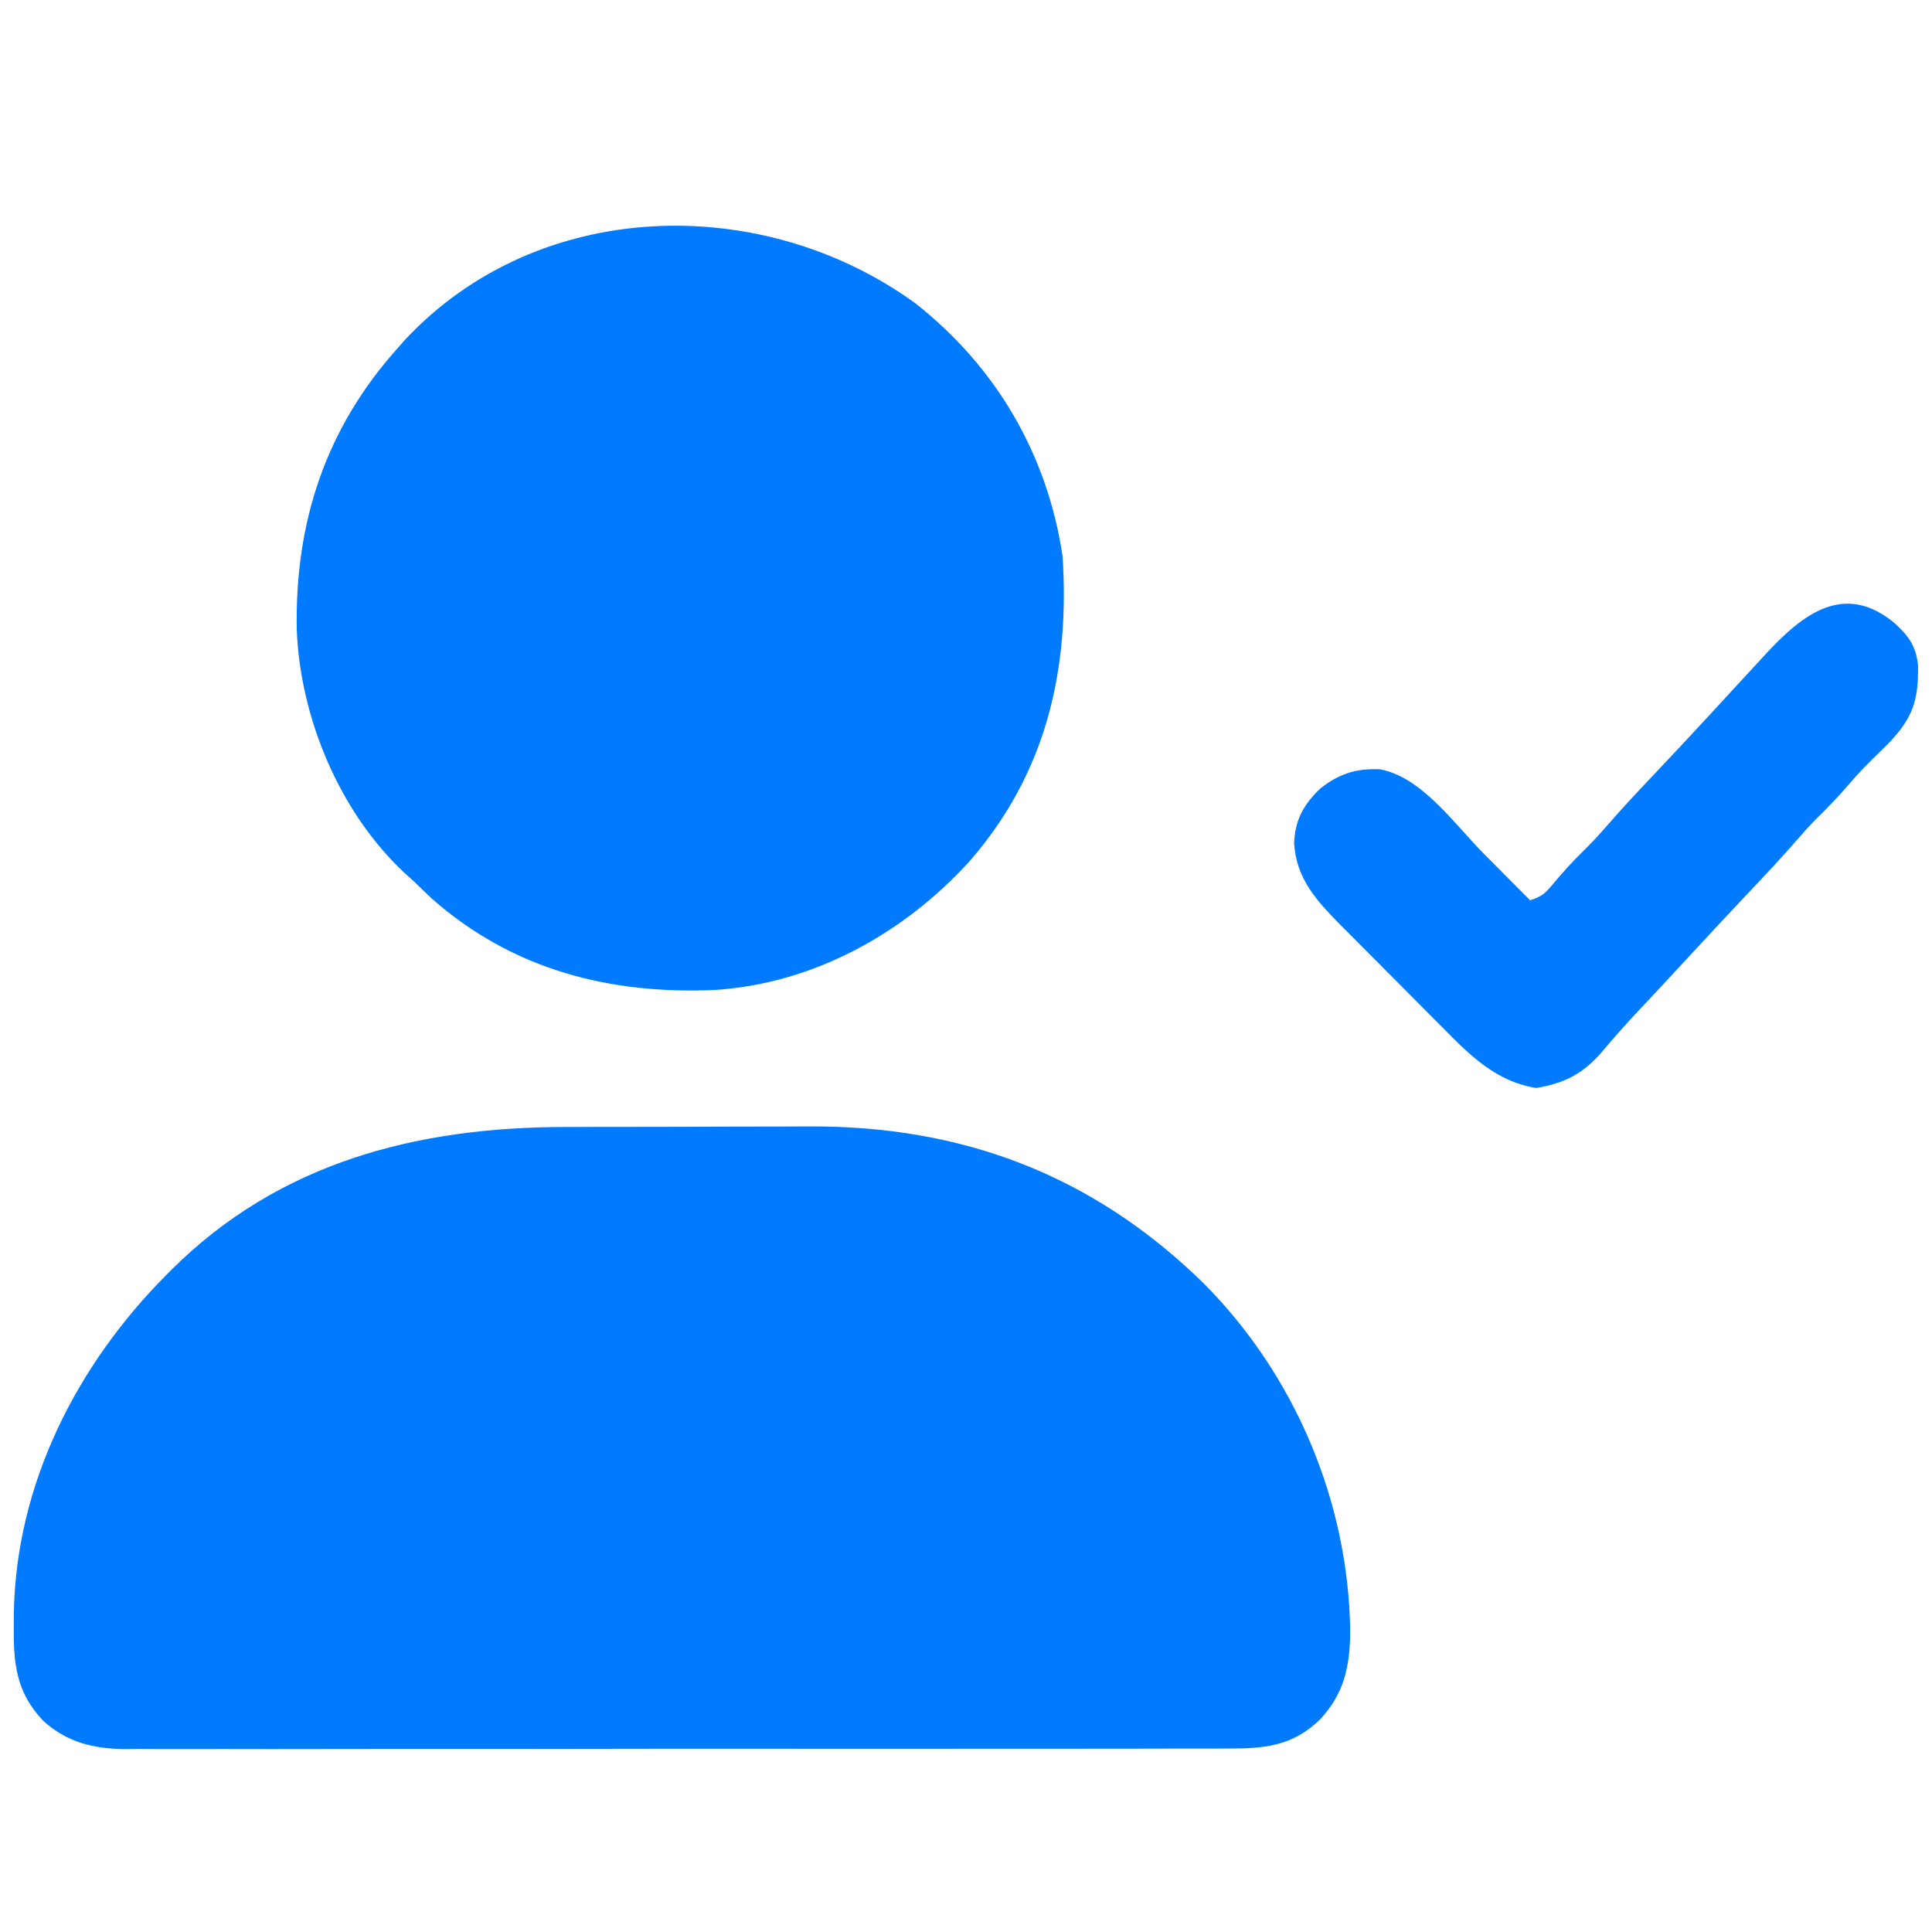
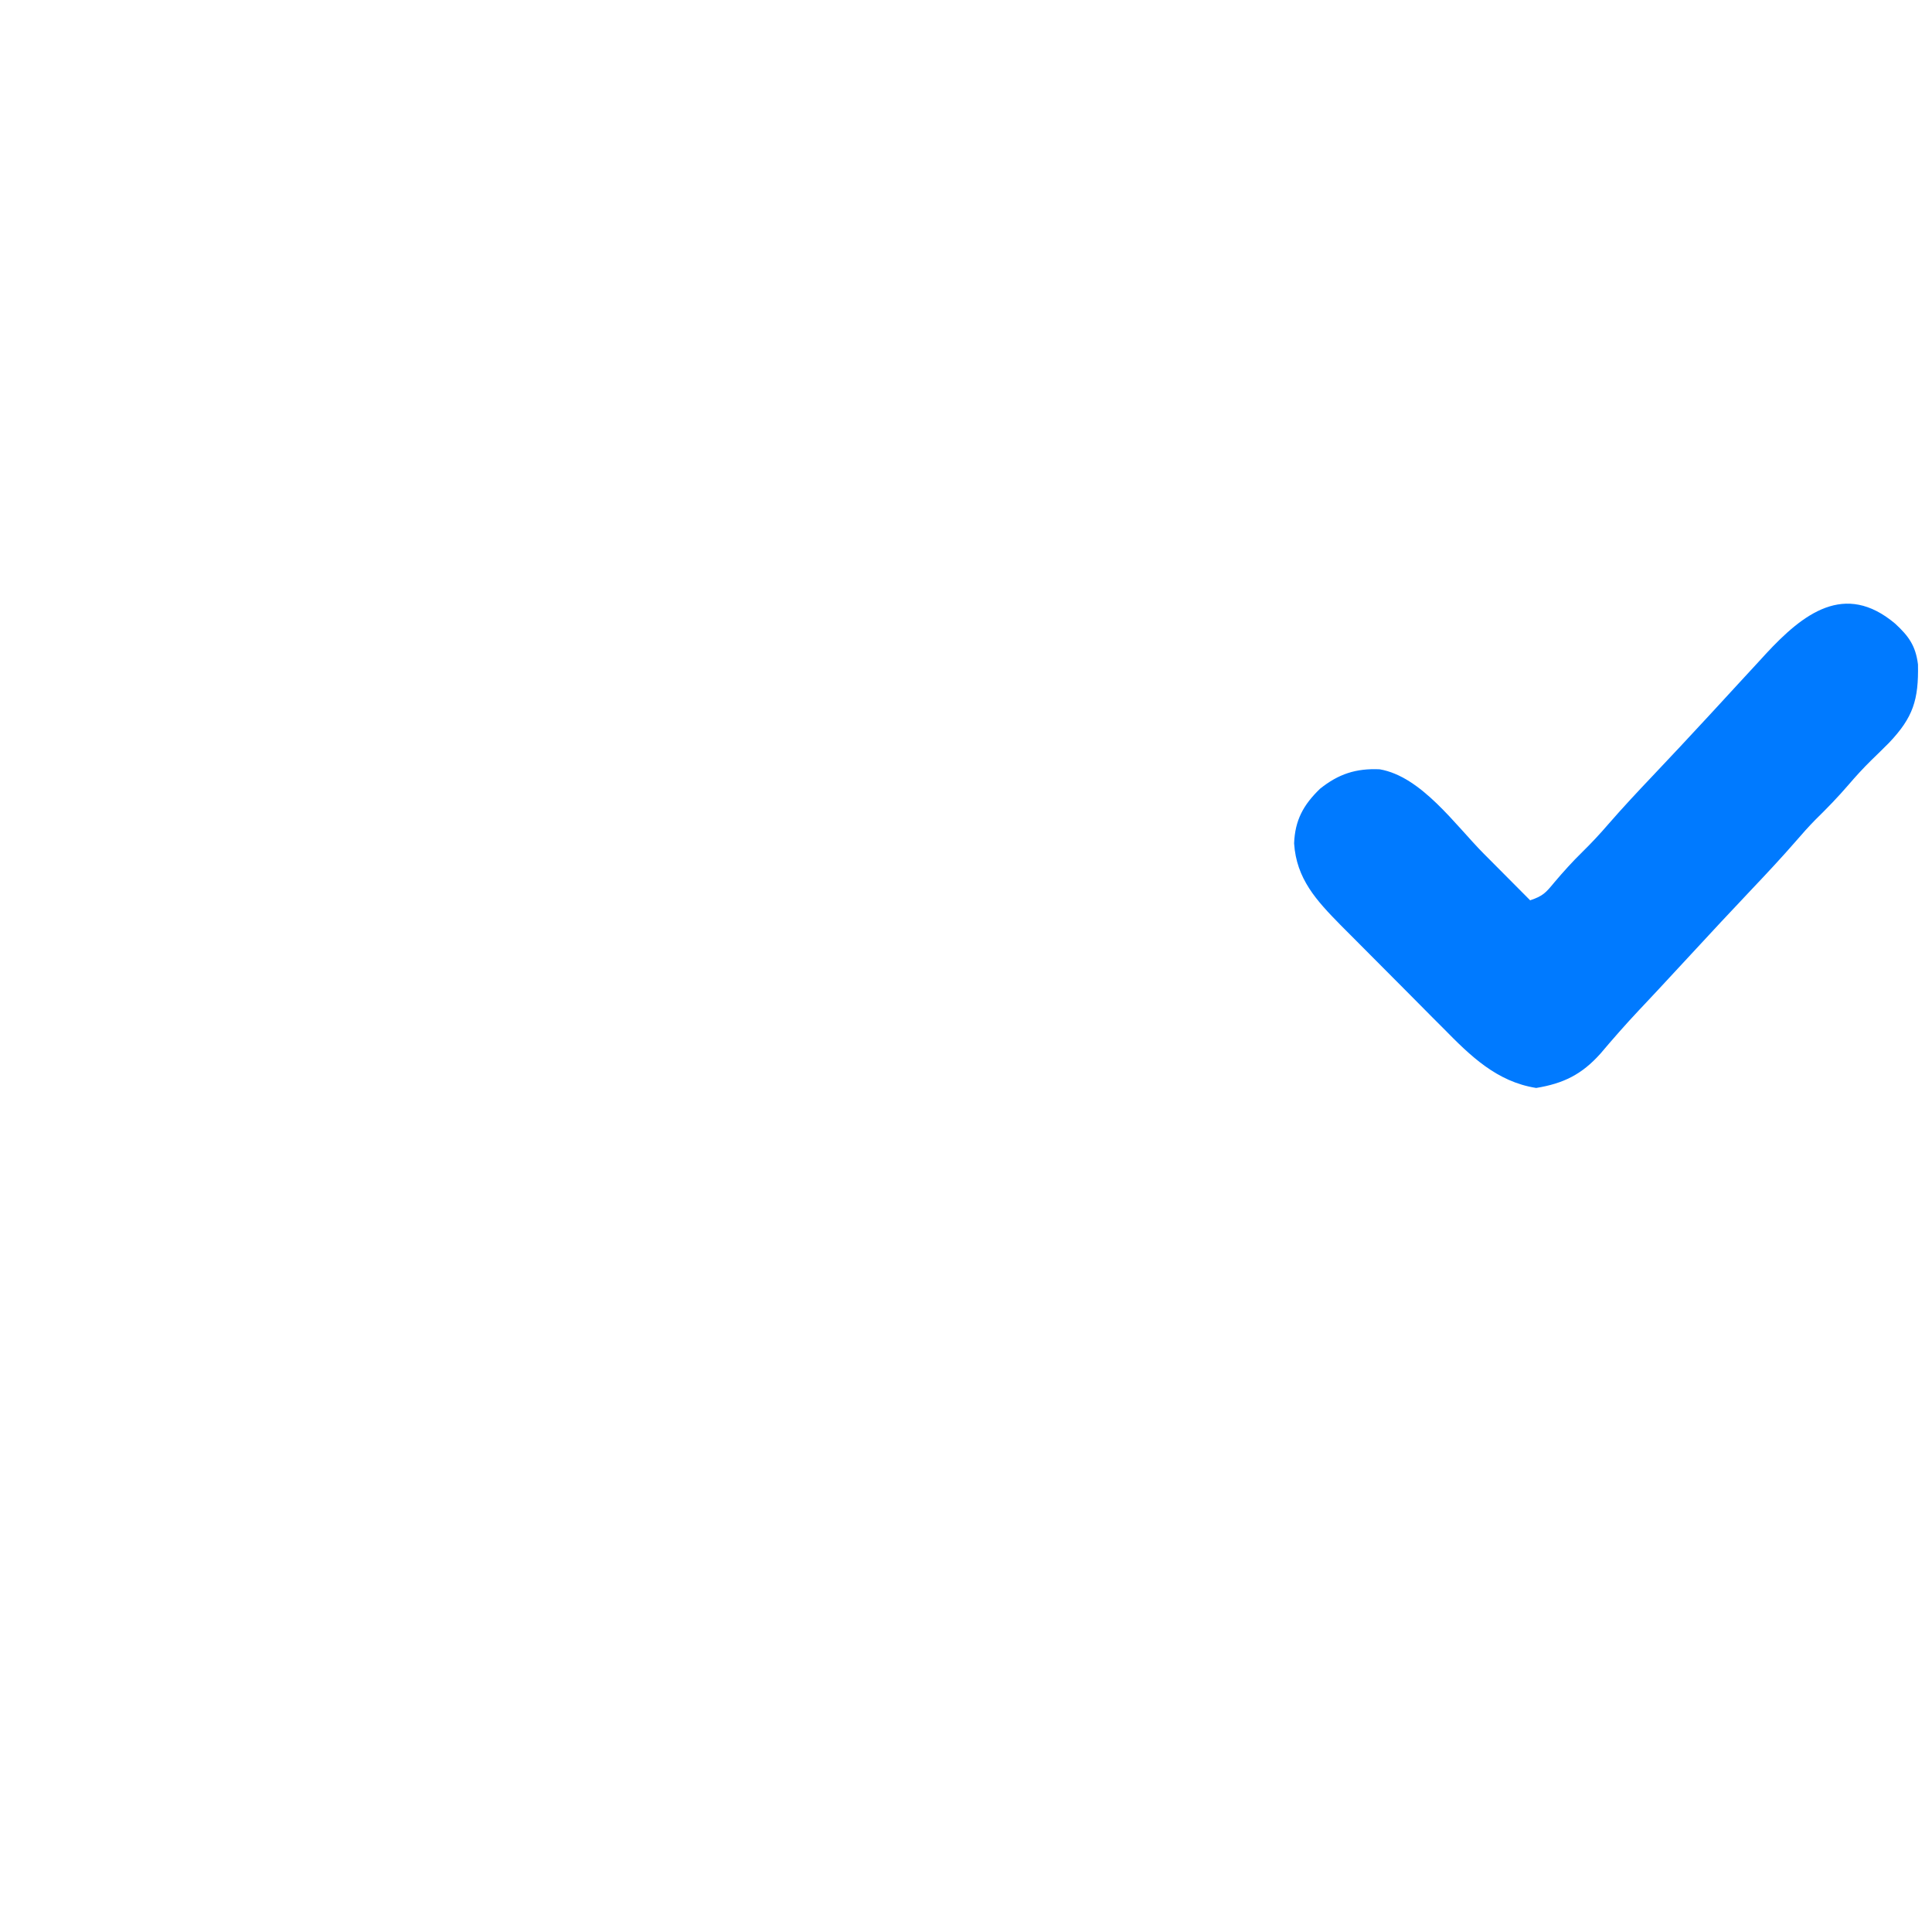
<svg xmlns="http://www.w3.org/2000/svg" version="1.1" width="500" height="500">
-   <path d="M0 0 C2.377 -0.006 4.755 -0.013 7.132 -0.02 C12.102 -0.032 17.072 -0.036 22.042 -0.035 C28.356 -0.034 34.671 -0.062 40.985 -0.096 C45.894 -0.119 50.802 -0.123 55.711 -0.121 C58.036 -0.124 60.361 -0.132 62.686 -0.148 C102.598 -0.391 136.479 12.405 165.152 40.523 C188.724 64.228 202.529 96.886 203.027 130.336 C202.962 139.371 201.597 146.367 195.34 153.211 C188.146 160.298 180.632 160.918 171.04 160.851 C169.787 160.858 168.533 160.864 167.242 160.872 C163.779 160.89 160.316 160.884 156.853 160.873 C153.112 160.866 149.371 160.883 145.63 160.895 C138.307 160.917 130.984 160.917 123.661 160.909 C117.708 160.903 111.754 160.904 105.8 160.91 C104.952 160.911 104.104 160.912 103.23 160.913 C101.507 160.915 99.785 160.917 98.062 160.918 C81.911 160.935 65.761 160.926 49.611 160.909 C34.845 160.895 20.08 160.909 5.314 160.938 C-9.858 160.968 -25.03 160.979 -40.202 160.969 C-41.919 160.968 -43.636 160.967 -45.353 160.966 C-46.62 160.965 -46.62 160.965 -47.913 160.965 C-53.856 160.962 -59.799 160.972 -65.742 160.987 C-72.99 161.004 -80.238 161.004 -87.485 160.981 C-91.181 160.97 -94.876 160.967 -98.572 160.986 C-102.584 161.006 -106.595 160.987 -110.607 160.964 C-112.346 160.982 -112.346 160.982 -114.121 161 C-122.306 160.906 -129.154 159.241 -135.323 153.581 C-142.257 146.215 -142.937 138.832 -142.848 129.086 C-142.836 127.358 -142.836 127.358 -142.825 125.594 C-142.192 92.344 -126.574 61.636 -103.41 38.336 C-102.711 37.63 -102.711 37.63 -101.997 36.911 C-73.979 9.056 -38.416 0.025 0 0 Z " fill="#007AFF" transform="translate(146.41,291.664)" />
-   <path d="M0 0 C20.934 16.402 34.307 39.157 38.223 65.594 C40.099 95.094 33.922 121.744 14.231 144.379 C-2.698 163.077 -26.023 176.046 -51.492 177.778 C-78.922 179.046 -104.208 172.559 -125.09 154.094 C-126.661 152.602 -128.223 151.103 -129.777 149.594 C-130.535 148.909 -131.293 148.225 -132.074 147.52 C-148.929 131.798 -159.158 107.228 -159.98 84.352 C-160.452 56.675 -152.472 32.414 -133.777 11.594 C-132.859 10.552 -132.859 10.552 -131.922 9.488 C-97.376 -27.415 -39.543 -28.616 0 0 Z " fill="#007AFF" transform="translate(236.777,78.406)" />
  <path d="M0 0 C3.539 3.246 5.328 5.758 5.934 10.578 C6.118 19.718 4.699 24.264 -1.527 30.828 C-3.059 32.368 -4.608 33.891 -6.172 35.398 C-8.25 37.441 -10.167 39.539 -12.062 41.75 C-14.771 44.908 -17.626 47.839 -20.595 50.751 C-22.369 52.555 -24.027 54.413 -25.676 56.332 C-29.385 60.597 -33.235 64.713 -37.125 68.812 C-42.449 74.445 -47.746 80.1 -52.992 85.805 C-55.641 88.684 -58.3 91.553 -60.973 94.41 C-61.575 95.054 -62.177 95.698 -62.798 96.362 C-64.006 97.651 -65.216 98.94 -66.427 100.226 C-69.815 103.836 -73.056 107.528 -76.25 111.312 C-81.076 116.694 -85.797 119.029 -92.875 120.188 C-103.107 118.572 -109.89 111.894 -116.898 104.758 C-117.86 103.794 -118.823 102.832 -119.786 101.87 C-121.789 99.866 -123.783 97.853 -125.771 95.833 C-128.306 93.259 -130.858 90.703 -133.416 88.152 C-135.401 86.17 -137.377 84.182 -139.351 82.19 C-140.742 80.79 -142.137 79.394 -143.532 77.998 C-149.744 71.67 -154.931 66.072 -155.523 56.887 C-155.295 50.871 -153.112 46.903 -148.812 42.75 C-144.026 38.919 -139.489 37.441 -133.371 37.719 C-122.595 39.575 -113.819 52.126 -106.438 59.562 C-105.27 60.735 -104.102 61.908 -102.934 63.08 C-100.099 65.926 -97.267 68.774 -94.438 71.625 C-91.094 70.511 -90.377 69.65 -88.188 67 C-85.864 64.256 -83.509 61.638 -80.938 59.125 C-78.575 56.808 -76.356 54.427 -74.199 51.918 C-70.49 47.653 -66.64 43.537 -62.75 39.438 C-57.91 34.316 -53.083 29.185 -48.312 24 C-47.358 22.965 -46.404 21.93 -45.449 20.895 C-43.857 19.167 -42.267 17.439 -40.678 15.708 C-38.831 13.698 -36.978 11.692 -35.125 9.688 C-34.281 8.765 -34.281 8.765 -33.419 7.824 C-23.808 -2.547 -13.032 -10.958 0 0 Z " fill="#007AFF" transform="translate(490.438,161.375)" />
</svg>